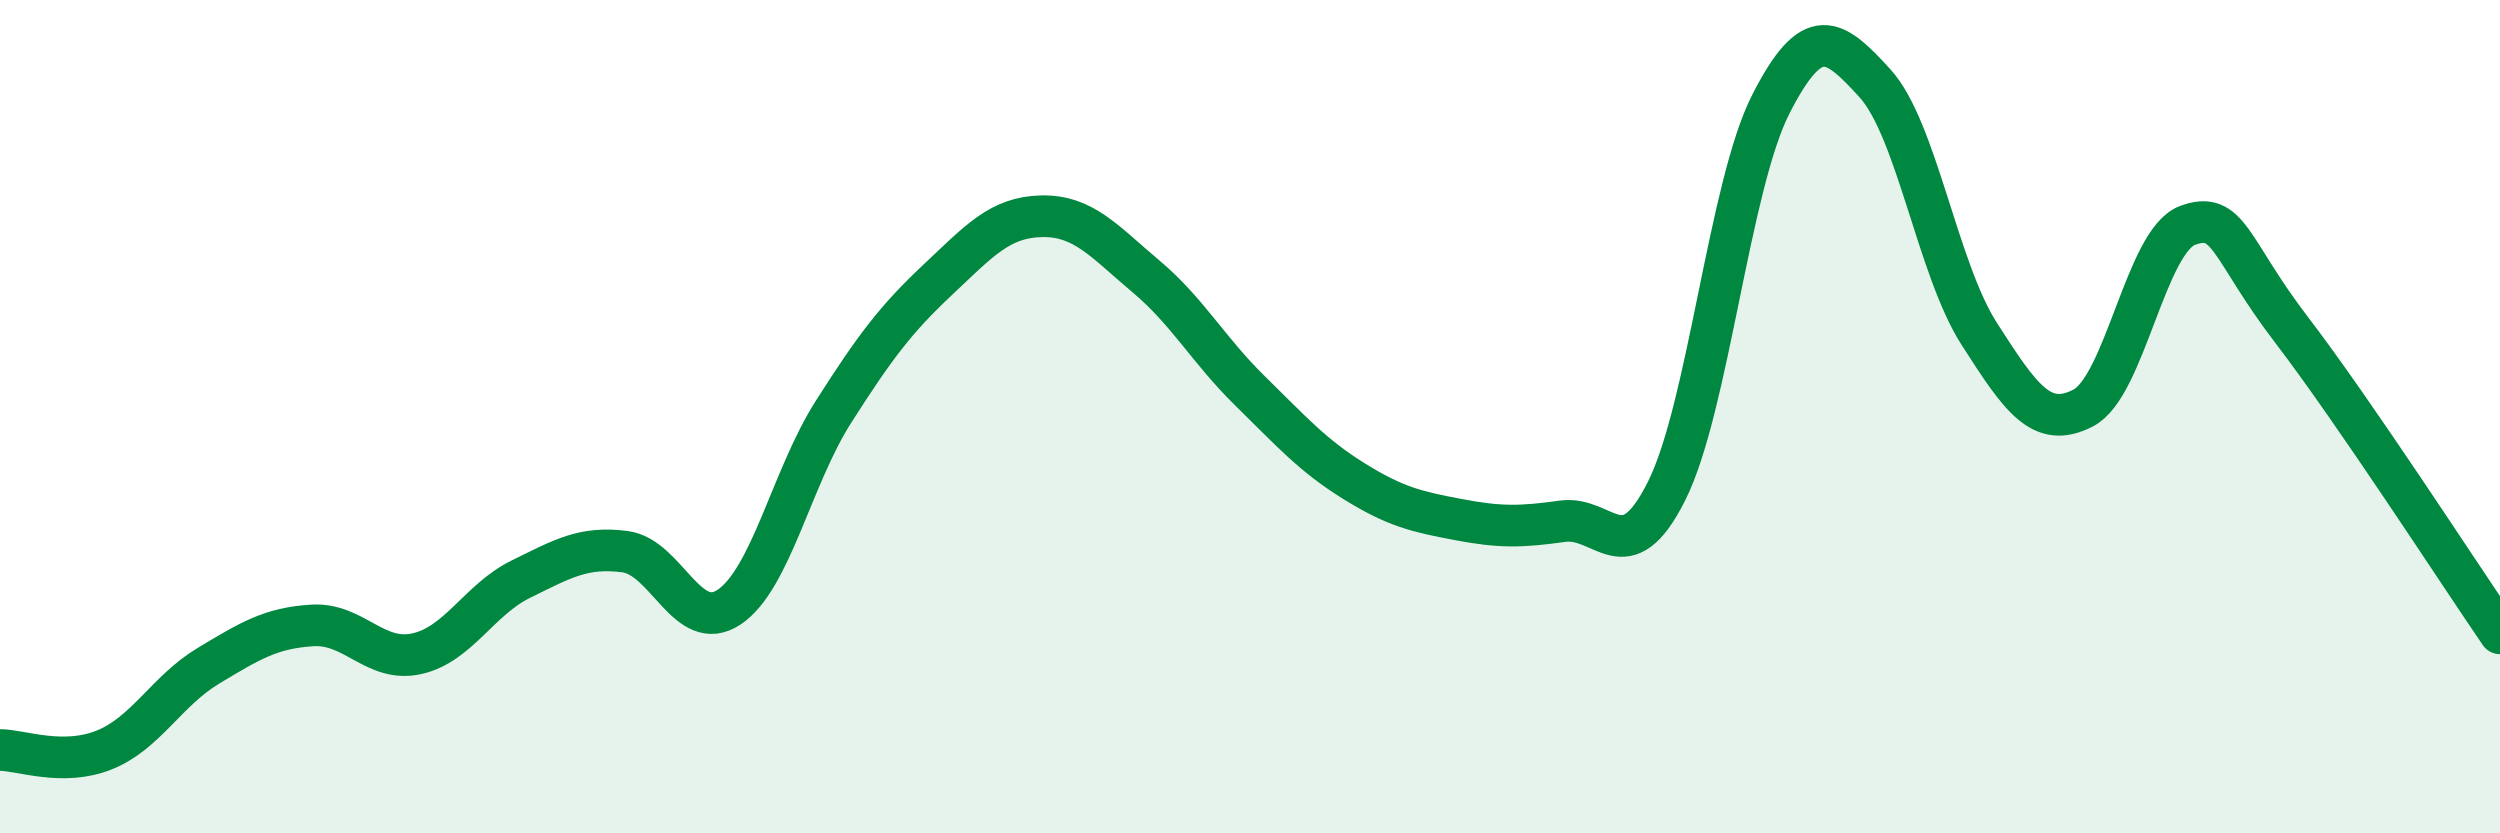
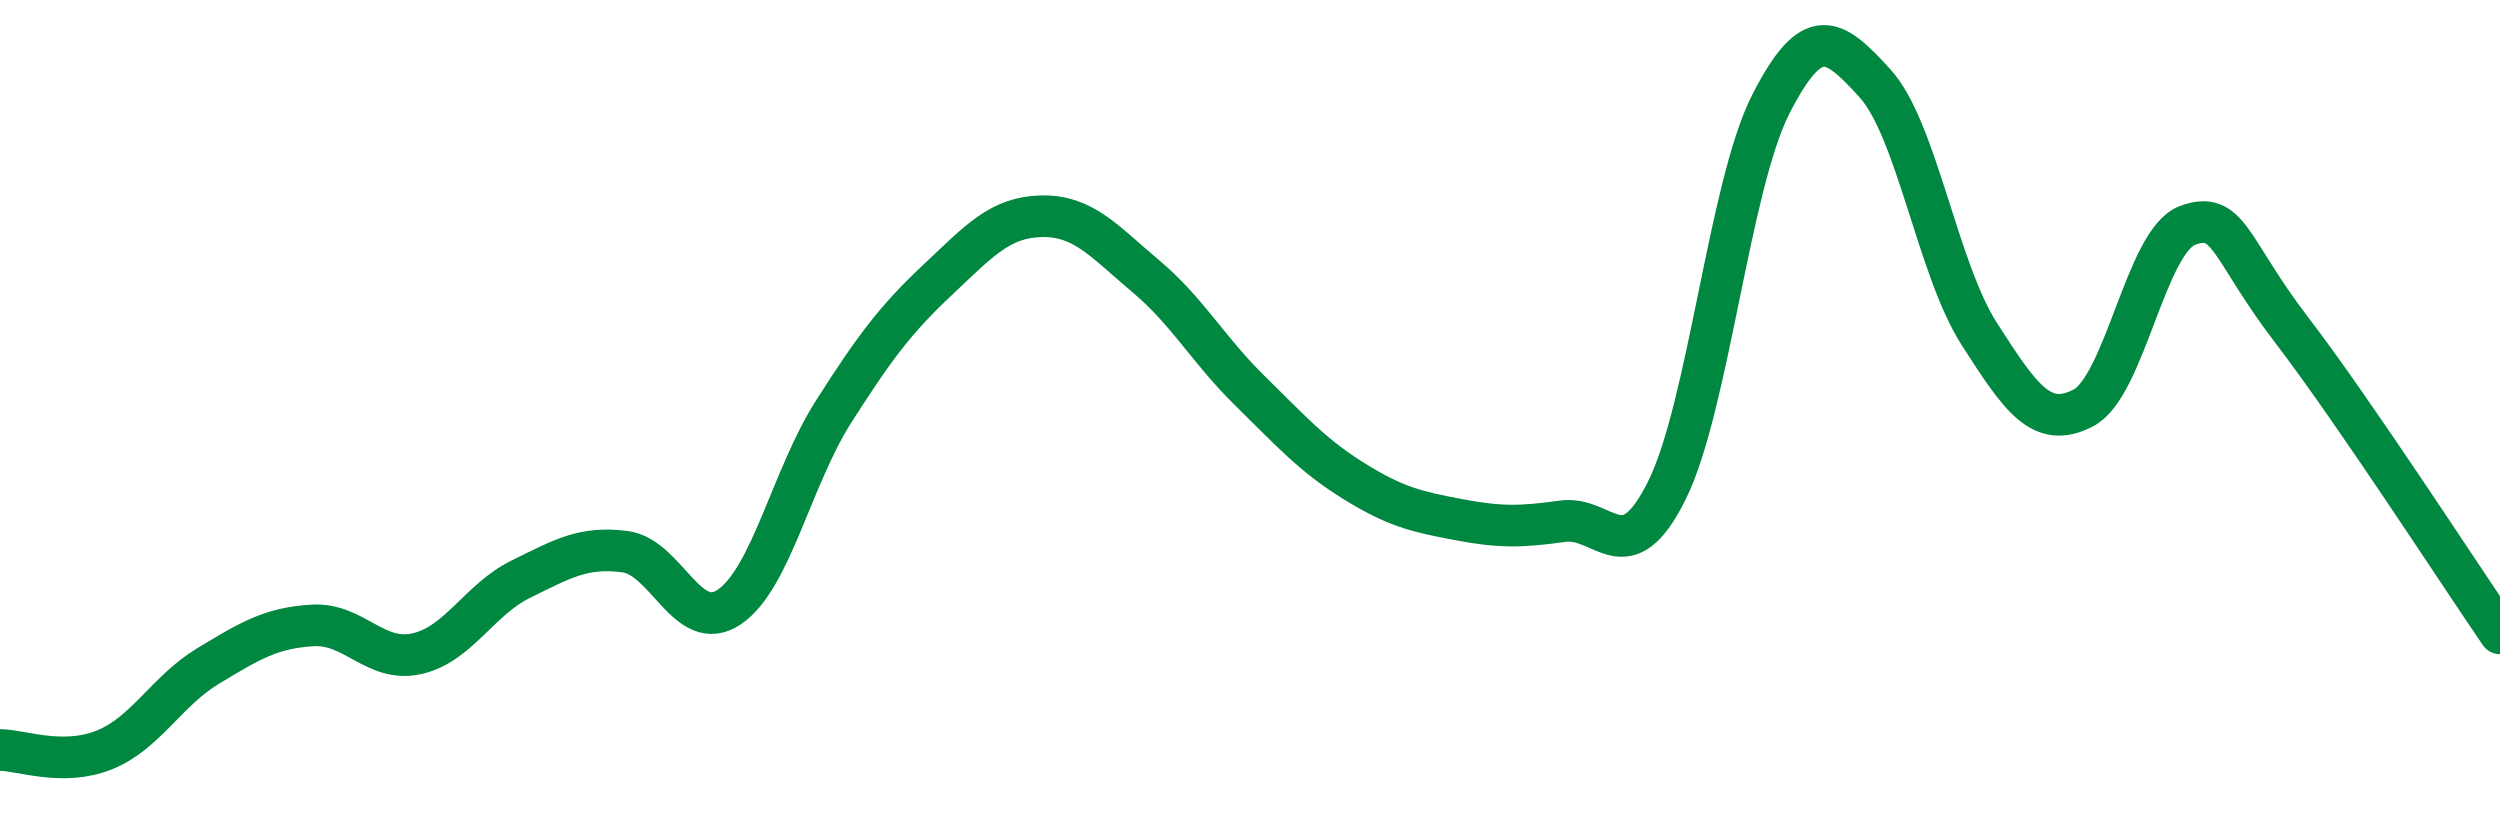
<svg xmlns="http://www.w3.org/2000/svg" width="60" height="20" viewBox="0 0 60 20">
-   <path d="M 0,18 C 0.5,18 1.5,18.4 2.5,18 C 3.5,17.6 4,16.58 5,15.98 C 6,15.38 6.5,15.07 7.5,15.01 C 8.5,14.95 9,15.91 10,15.69 C 11,15.47 11.5,14.39 12.5,13.9 C 13.5,13.41 14,13.11 15,13.24 C 16,13.37 16.5,15.24 17.5,14.57 C 18.5,13.9 19,11.46 20,9.89 C 21,8.32 21.5,7.66 22.5,6.72 C 23.5,5.78 24,5.21 25,5.19 C 26,5.17 26.5,5.79 27.5,6.63 C 28.5,7.47 29,8.4 30,9.38 C 31,10.36 31.5,10.93 32.5,11.55 C 33.5,12.17 34,12.28 35,12.47 C 36,12.66 36.5,12.65 37.5,12.51 C 38.5,12.37 39,13.78 40,11.78 C 41,9.78 41.5,4.46 42.5,2.5 C 43.5,0.54 44,0.9 45,2 C 46,3.1 46.5,6.45 47.5,8.01 C 48.5,9.57 49,10.31 50,9.79 C 51,9.27 51.5,5.78 52.5,5.41 C 53.5,5.04 53.5,5.96 55,7.92 C 56.5,9.88 59,13.74 60,15.2L60 20L0 20Z" fill="#008740" opacity="0.1" stroke-linecap="round" stroke-linejoin="round" />
  <path d="M 0,18 C 0.5,18 1.5,18.4 2.5,18 C 3.5,17.6 4,16.58 5,15.98 C 6,15.38 6.5,15.07 7.5,15.01 C 8.5,14.95 9,15.91 10,15.69 C 11,15.47 11.5,14.39 12.5,13.9 C 13.5,13.41 14,13.11 15,13.24 C 16,13.37 16.5,15.24 17.5,14.57 C 18.5,13.9 19,11.46 20,9.89 C 21,8.32 21.5,7.66 22.5,6.72 C 23.5,5.78 24,5.21 25,5.19 C 26,5.17 26.5,5.79 27.5,6.63 C 28.5,7.47 29,8.4 30,9.38 C 31,10.36 31.5,10.93 32.5,11.55 C 33.5,12.17 34,12.28 35,12.47 C 36,12.66 36.5,12.65 37.5,12.51 C 38.5,12.37 39,13.78 40,11.78 C 41,9.78 41.5,4.46 42.5,2.5 C 43.5,0.54 44,0.9 45,2 C 46,3.1 46.5,6.45 47.5,8.01 C 48.5,9.57 49,10.31 50,9.79 C 51,9.27 51.5,5.78 52.5,5.41 C 53.5,5.04 53.5,5.96 55,7.92 C 56.5,9.88 59,13.74 60,15.2" stroke="#008740" stroke-width="1" fill="none" stroke-linecap="round" stroke-linejoin="round" />
</svg>